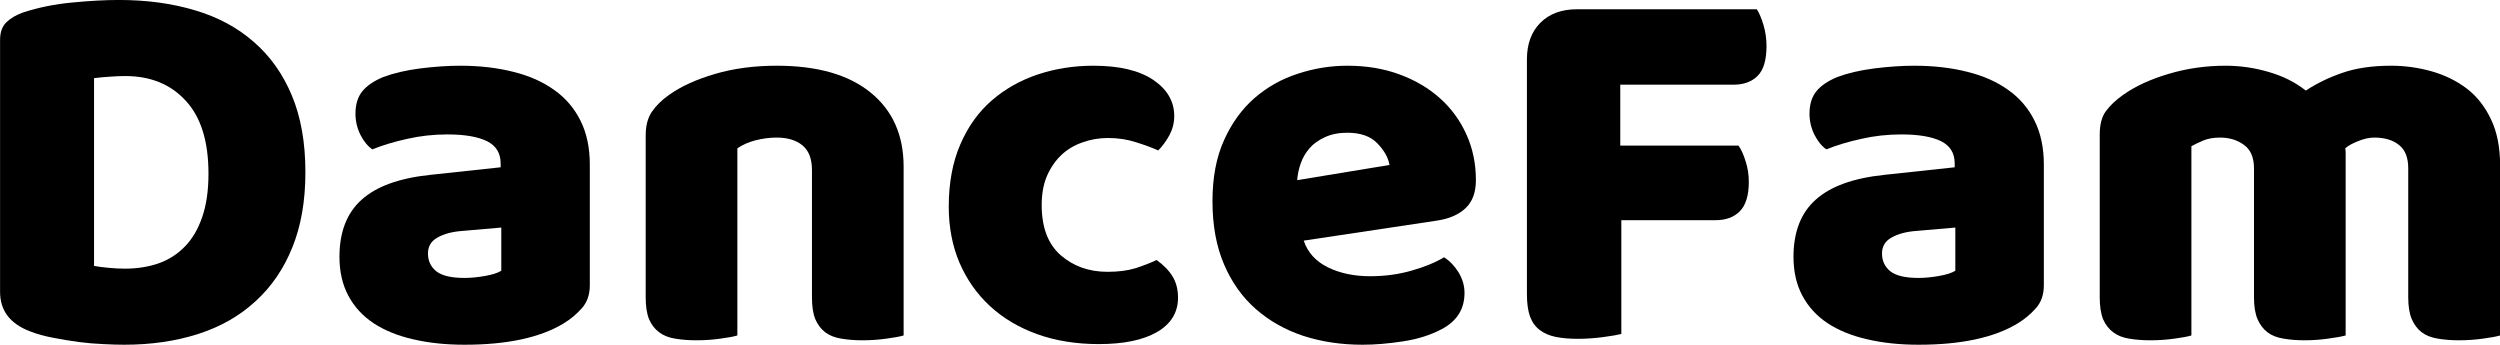
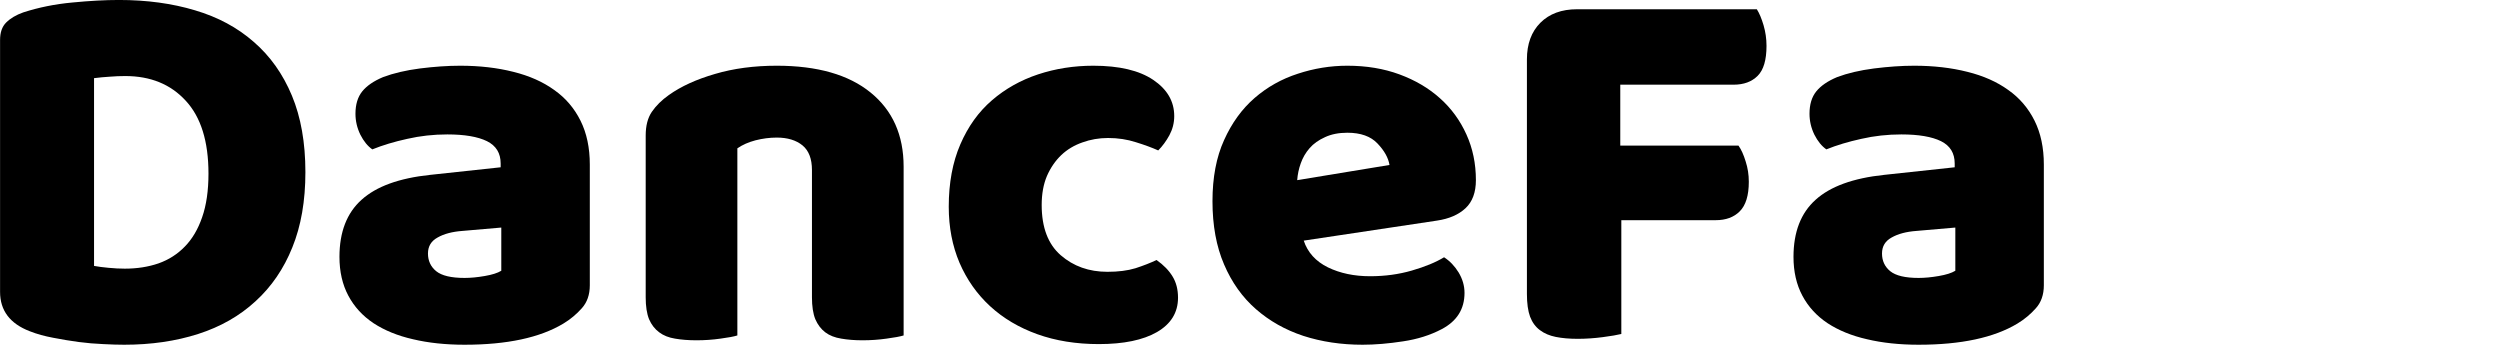
<svg xmlns="http://www.w3.org/2000/svg" zoomAndPan="magnify" preserveAspectRatio="xMidYMid meet" version="1.0" viewBox="95.05 335.33 185.37 25.56">
  <defs>
    <g />
  </defs>
  <g fill-opacity="1">
    <g transform="translate(92.461, 360.25)">
      <g>
        <path d="M 9.562 -5.203 C 9.852 -5.148 10.211 -5.102 10.641 -5.062 C 11.066 -5.02 11.469 -5 11.844 -5 C 12.75 -5 13.582 -5.129 14.344 -5.391 C 15.102 -5.66 15.754 -6.078 16.297 -6.641 C 16.848 -7.203 17.273 -7.926 17.578 -8.812 C 17.891 -9.707 18.047 -10.785 18.047 -12.047 C 18.047 -14.441 17.484 -16.242 16.359 -17.453 C 15.242 -18.672 13.75 -19.281 11.875 -19.281 C 11.5 -19.281 11.117 -19.266 10.734 -19.234 C 10.348 -19.211 9.957 -19.176 9.562 -19.125 Z M 11.797 0.641 C 11.348 0.641 10.828 0.625 10.234 0.594 C 9.648 0.57 9.047 0.52 8.422 0.438 C 7.797 0.352 7.164 0.25 6.531 0.125 C 5.906 0.008 5.328 -0.148 4.797 -0.359 C 3.328 -0.922 2.594 -1.895 2.594 -3.281 L 2.594 -21.953 C 2.594 -22.516 2.742 -22.945 3.047 -23.25 C 3.359 -23.562 3.781 -23.812 4.312 -24 C 5.469 -24.375 6.68 -24.617 7.953 -24.734 C 9.234 -24.859 10.383 -24.922 11.406 -24.922 C 13.477 -24.922 15.359 -24.664 17.047 -24.156 C 18.742 -23.656 20.195 -22.875 21.406 -21.812 C 22.625 -20.758 23.566 -19.43 24.234 -17.828 C 24.898 -16.234 25.234 -14.344 25.234 -12.156 C 25.234 -10.02 24.91 -8.16 24.266 -6.578 C 23.629 -4.992 22.719 -3.66 21.531 -2.578 C 20.352 -1.492 18.938 -0.688 17.281 -0.156 C 15.625 0.375 13.797 0.641 11.797 0.641 Z M 11.797 0.641 " />
      </g>
    </g>
  </g>
  <g fill-opacity="1">
    <g transform="translate(119.095, 360.25)">
      <g>
        <path d="M 10.406 -4.312 C 10.852 -4.312 11.348 -4.359 11.891 -4.453 C 12.441 -4.547 12.852 -4.676 13.125 -4.844 L 13.125 -8.047 L 10.234 -7.797 C 9.492 -7.742 8.883 -7.582 8.406 -7.312 C 7.926 -7.051 7.688 -6.656 7.688 -6.125 C 7.688 -5.582 7.891 -5.145 8.297 -4.812 C 8.711 -4.477 9.414 -4.312 10.406 -4.312 Z M 10.078 -20.047 C 11.516 -20.047 12.828 -19.895 14.016 -19.594 C 15.203 -19.301 16.211 -18.852 17.047 -18.25 C 17.891 -17.656 18.539 -16.895 19 -15.969 C 19.457 -15.051 19.688 -13.969 19.688 -12.719 L 19.688 -3.766 C 19.688 -3.066 19.488 -2.5 19.094 -2.062 C 18.707 -1.625 18.25 -1.242 17.719 -0.922 C 15.988 0.117 13.551 0.641 10.406 0.641 C 8.988 0.641 7.711 0.504 6.578 0.234 C 5.441 -0.023 4.469 -0.422 3.656 -0.953 C 2.844 -1.492 2.219 -2.176 1.781 -3 C 1.344 -3.82 1.125 -4.781 1.125 -5.875 C 1.125 -7.719 1.672 -9.129 2.766 -10.109 C 3.859 -11.098 5.551 -11.711 7.844 -11.953 L 13.078 -12.516 L 13.078 -12.797 C 13.078 -13.566 12.738 -14.117 12.062 -14.453 C 11.383 -14.785 10.406 -14.953 9.125 -14.953 C 8.102 -14.953 7.113 -14.844 6.156 -14.625 C 5.195 -14.414 4.332 -14.156 3.562 -13.844 C 3.219 -14.082 2.922 -14.445 2.672 -14.938 C 2.43 -15.438 2.312 -15.953 2.312 -16.484 C 2.312 -17.172 2.477 -17.723 2.812 -18.141 C 3.145 -18.555 3.66 -18.91 4.359 -19.203 C 5.129 -19.492 6.039 -19.707 7.094 -19.844 C 8.156 -19.977 9.148 -20.047 10.078 -20.047 Z M 10.078 -20.047 " />
      </g>
    </g>
  </g>
  <g fill-opacity="1">
    <g transform="translate(140.849, 360.25)">
      <g>
        <path d="M 14.406 -12.312 C 14.406 -13.145 14.172 -13.754 13.703 -14.141 C 13.234 -14.523 12.598 -14.719 11.797 -14.719 C 11.266 -14.719 10.738 -14.648 10.219 -14.516 C 9.695 -14.379 9.25 -14.18 8.875 -13.922 L 8.875 -0.047 C 8.613 0.035 8.195 0.113 7.625 0.188 C 7.051 0.27 6.457 0.312 5.844 0.312 C 5.25 0.312 4.719 0.27 4.25 0.188 C 3.789 0.113 3.398 -0.039 3.078 -0.281 C 2.754 -0.52 2.504 -0.844 2.328 -1.25 C 2.16 -1.664 2.078 -2.207 2.078 -2.875 L 2.078 -14.875 C 2.078 -15.594 2.227 -16.176 2.531 -16.625 C 2.844 -17.082 3.266 -17.5 3.797 -17.875 C 4.703 -18.52 5.844 -19.039 7.219 -19.438 C 8.594 -19.844 10.117 -20.047 11.797 -20.047 C 14.805 -20.047 17.125 -19.383 18.75 -18.062 C 20.383 -16.738 21.203 -14.906 21.203 -12.562 L 21.203 -0.047 C 20.93 0.035 20.508 0.113 19.938 0.188 C 19.363 0.27 18.77 0.312 18.156 0.312 C 17.57 0.312 17.047 0.27 16.578 0.188 C 16.109 0.113 15.711 -0.039 15.391 -0.281 C 15.078 -0.52 14.832 -0.844 14.656 -1.25 C 14.488 -1.664 14.406 -2.207 14.406 -2.875 Z M 14.406 -12.312 " />
      </g>
    </g>
  </g>
  <g fill-opacity="1">
    <g transform="translate(164.164, 360.25)">
      <g>
        <path d="M 13.047 -14.688 C 12.379 -14.688 11.742 -14.578 11.141 -14.359 C 10.535 -14.148 10.016 -13.836 9.578 -13.422 C 9.141 -13.004 8.785 -12.488 8.516 -11.875 C 8.254 -11.258 8.125 -10.539 8.125 -9.719 C 8.125 -8.062 8.594 -6.82 9.531 -6 C 10.477 -5.176 11.633 -4.766 13 -4.766 C 13.801 -4.766 14.492 -4.852 15.078 -5.031 C 15.66 -5.219 16.18 -5.422 16.641 -5.641 C 17.172 -5.266 17.566 -4.859 17.828 -4.422 C 18.098 -3.984 18.234 -3.457 18.234 -2.844 C 18.234 -1.75 17.711 -0.898 16.672 -0.297 C 15.641 0.297 14.203 0.594 12.359 0.594 C 10.68 0.594 9.16 0.348 7.797 -0.141 C 6.441 -0.629 5.273 -1.32 4.297 -2.219 C 3.328 -3.113 2.57 -4.188 2.031 -5.438 C 1.5 -6.688 1.234 -8.07 1.234 -9.594 C 1.234 -11.352 1.52 -12.895 2.094 -14.219 C 2.664 -15.539 3.445 -16.629 4.438 -17.484 C 5.426 -18.336 6.566 -18.977 7.859 -19.406 C 9.148 -19.832 10.516 -20.047 11.953 -20.047 C 13.879 -20.047 15.359 -19.695 16.391 -19 C 17.43 -18.301 17.953 -17.406 17.953 -16.312 C 17.953 -15.812 17.832 -15.336 17.594 -14.891 C 17.352 -14.453 17.078 -14.078 16.766 -13.766 C 16.305 -13.973 15.754 -14.176 15.109 -14.375 C 14.473 -14.582 13.785 -14.688 13.047 -14.688 Z M 13.047 -14.688 " />
      </g>
    </g>
  </g>
  <g fill-opacity="1">
    <g transform="translate(183.719, 360.25)">
      <g>
        <path d="M 12.359 0.641 C 10.785 0.641 9.32 0.422 7.969 -0.016 C 6.625 -0.461 5.453 -1.125 4.453 -2 C 3.453 -2.875 2.664 -3.977 2.094 -5.312 C 1.52 -6.645 1.234 -8.207 1.234 -10 C 1.234 -11.758 1.52 -13.27 2.094 -14.531 C 2.664 -15.801 3.422 -16.844 4.359 -17.656 C 5.297 -18.469 6.363 -19.066 7.562 -19.453 C 8.758 -19.848 9.984 -20.047 11.234 -20.047 C 12.648 -20.047 13.938 -19.832 15.094 -19.406 C 16.258 -18.977 17.258 -18.391 18.094 -17.641 C 18.938 -16.891 19.594 -15.992 20.062 -14.953 C 20.531 -13.922 20.766 -12.789 20.766 -11.562 C 20.766 -10.656 20.508 -9.961 20 -9.484 C 19.488 -9.004 18.781 -8.695 17.875 -8.562 L 8 -7.078 C 8.289 -6.203 8.891 -5.539 9.797 -5.094 C 10.703 -4.656 11.742 -4.438 12.922 -4.438 C 14.016 -4.438 15.047 -4.578 16.016 -4.859 C 16.992 -5.141 17.789 -5.469 18.406 -5.844 C 18.832 -5.57 19.191 -5.195 19.484 -4.719 C 19.773 -4.238 19.922 -3.734 19.922 -3.203 C 19.922 -2.004 19.359 -1.109 18.234 -0.516 C 17.379 -0.066 16.422 0.234 15.359 0.391 C 14.297 0.555 13.297 0.641 12.359 0.641 Z M 11.234 -15.078 C 10.598 -15.078 10.047 -14.969 9.578 -14.75 C 9.109 -14.539 8.727 -14.27 8.438 -13.938 C 8.145 -13.602 7.926 -13.227 7.781 -12.812 C 7.633 -12.406 7.547 -11.988 7.516 -11.562 L 14.359 -12.688 C 14.273 -13.219 13.977 -13.75 13.469 -14.281 C 12.969 -14.812 12.223 -15.078 11.234 -15.078 Z M 11.234 -15.078 " />
      </g>
    </g>
  </g>
  <g fill-opacity="1">
    <g transform="translate(205.674, 360.25)">
      <g>
        <path d="M 19.641 -24.234 C 19.828 -23.941 19.992 -23.547 20.141 -23.047 C 20.285 -22.555 20.359 -22.047 20.359 -21.516 C 20.359 -20.473 20.141 -19.734 19.703 -19.297 C 19.266 -18.859 18.672 -18.641 17.922 -18.641 L 9.516 -18.641 L 9.516 -14.125 L 18.281 -14.125 C 18.488 -13.832 18.664 -13.441 18.812 -12.953 C 18.969 -12.473 19.047 -11.969 19.047 -11.438 C 19.047 -10.426 18.82 -9.695 18.375 -9.25 C 17.938 -8.812 17.344 -8.594 16.594 -8.594 L 9.594 -8.594 L 9.594 -0.156 C 9.301 -0.082 8.844 -0.004 8.219 0.078 C 7.594 0.16 6.973 0.203 6.359 0.203 C 5.742 0.203 5.203 0.156 4.734 0.062 C 4.273 -0.031 3.883 -0.195 3.562 -0.438 C 3.238 -0.676 2.992 -1.008 2.828 -1.438 C 2.672 -1.863 2.594 -2.426 2.594 -3.125 L 2.594 -20.516 C 2.594 -21.66 2.926 -22.566 3.594 -23.234 C 4.258 -23.898 5.164 -24.234 6.312 -24.234 Z M 19.641 -24.234 " />
      </g>
    </g>
  </g>
  <g fill-opacity="1">
    <g transform="translate(226.909, 360.25)">
      <g>
        <path d="M 10.406 -4.312 C 10.852 -4.312 11.348 -4.359 11.891 -4.453 C 12.441 -4.547 12.852 -4.676 13.125 -4.844 L 13.125 -8.047 L 10.234 -7.797 C 9.492 -7.742 8.883 -7.582 8.406 -7.312 C 7.926 -7.051 7.688 -6.656 7.688 -6.125 C 7.688 -5.582 7.891 -5.145 8.297 -4.812 C 8.711 -4.477 9.414 -4.312 10.406 -4.312 Z M 10.078 -20.047 C 11.516 -20.047 12.828 -19.895 14.016 -19.594 C 15.203 -19.301 16.211 -18.852 17.047 -18.25 C 17.891 -17.656 18.539 -16.895 19 -15.969 C 19.457 -15.051 19.688 -13.969 19.688 -12.719 L 19.688 -3.766 C 19.688 -3.066 19.488 -2.5 19.094 -2.062 C 18.707 -1.625 18.25 -1.242 17.719 -0.922 C 15.988 0.117 13.551 0.641 10.406 0.641 C 8.988 0.641 7.711 0.504 6.578 0.234 C 5.441 -0.023 4.469 -0.422 3.656 -0.953 C 2.844 -1.492 2.219 -2.176 1.781 -3 C 1.344 -3.82 1.125 -4.781 1.125 -5.875 C 1.125 -7.719 1.672 -9.129 2.766 -10.109 C 3.859 -11.098 5.551 -11.711 7.844 -11.953 L 13.078 -12.516 L 13.078 -12.797 C 13.078 -13.566 12.738 -14.117 12.062 -14.453 C 11.383 -14.785 10.406 -14.953 9.125 -14.953 C 8.102 -14.953 7.113 -14.844 6.156 -14.625 C 5.195 -14.414 4.332 -14.156 3.562 -13.844 C 3.219 -14.082 2.922 -14.445 2.672 -14.938 C 2.43 -15.438 2.312 -15.953 2.312 -16.484 C 2.312 -17.172 2.477 -17.723 2.812 -18.141 C 3.145 -18.555 3.66 -18.91 4.359 -19.203 C 5.129 -19.492 6.039 -19.707 7.094 -19.844 C 8.156 -19.977 9.148 -20.047 10.078 -20.047 Z M 10.078 -20.047 " />
      </g>
    </g>
  </g>
  <g fill-opacity="1">
    <g transform="translate(248.663, 360.25)">
      <g>
-         <path d="M 11.406 -20.047 C 12.5 -20.047 13.57 -19.891 14.625 -19.578 C 15.676 -19.273 16.586 -18.816 17.359 -18.203 C 18.16 -18.734 19.062 -19.172 20.062 -19.516 C 21.062 -19.867 22.27 -20.047 23.688 -20.047 C 24.695 -20.047 25.688 -19.91 26.656 -19.641 C 27.633 -19.367 28.504 -18.945 29.266 -18.375 C 30.023 -17.801 30.629 -17.039 31.078 -16.094 C 31.535 -15.156 31.766 -14.004 31.766 -12.641 L 31.766 -0.047 C 31.492 0.035 31.07 0.113 30.5 0.188 C 29.926 0.27 29.332 0.312 28.719 0.312 C 28.133 0.312 27.609 0.27 27.141 0.188 C 26.672 0.113 26.273 -0.039 25.953 -0.281 C 25.641 -0.52 25.395 -0.844 25.219 -1.25 C 25.039 -1.664 24.953 -2.207 24.953 -2.875 L 24.953 -12.438 C 24.953 -13.238 24.723 -13.816 24.266 -14.172 C 23.816 -14.535 23.207 -14.719 22.438 -14.719 C 22.062 -14.719 21.66 -14.629 21.234 -14.453 C 20.805 -14.285 20.488 -14.109 20.281 -13.922 C 20.301 -13.816 20.312 -13.719 20.312 -13.625 C 20.312 -13.531 20.312 -13.441 20.312 -13.359 L 20.312 -0.047 C 20.02 0.035 19.586 0.113 19.016 0.188 C 18.441 0.27 17.863 0.312 17.281 0.312 C 16.695 0.312 16.172 0.27 15.703 0.188 C 15.234 0.113 14.836 -0.039 14.516 -0.281 C 14.203 -0.52 13.957 -0.844 13.781 -1.25 C 13.602 -1.664 13.516 -2.207 13.516 -2.875 L 13.516 -12.438 C 13.516 -13.238 13.27 -13.816 12.781 -14.172 C 12.289 -14.535 11.695 -14.719 11 -14.719 C 10.52 -14.719 10.102 -14.645 9.75 -14.5 C 9.406 -14.352 9.113 -14.211 8.875 -14.078 L 8.875 -0.047 C 8.613 0.035 8.195 0.113 7.625 0.188 C 7.051 0.27 6.457 0.312 5.844 0.312 C 5.25 0.312 4.719 0.27 4.25 0.188 C 3.789 0.113 3.398 -0.039 3.078 -0.281 C 2.754 -0.52 2.504 -0.844 2.328 -1.25 C 2.16 -1.664 2.078 -2.207 2.078 -2.875 L 2.078 -14.953 C 2.078 -15.68 2.227 -16.254 2.531 -16.672 C 2.844 -17.098 3.266 -17.5 3.797 -17.875 C 4.703 -18.52 5.828 -19.039 7.172 -19.438 C 8.523 -19.844 9.938 -20.047 11.406 -20.047 Z M 11.406 -20.047 " />
-       </g>
+         </g>
    </g>
  </g>
</svg>